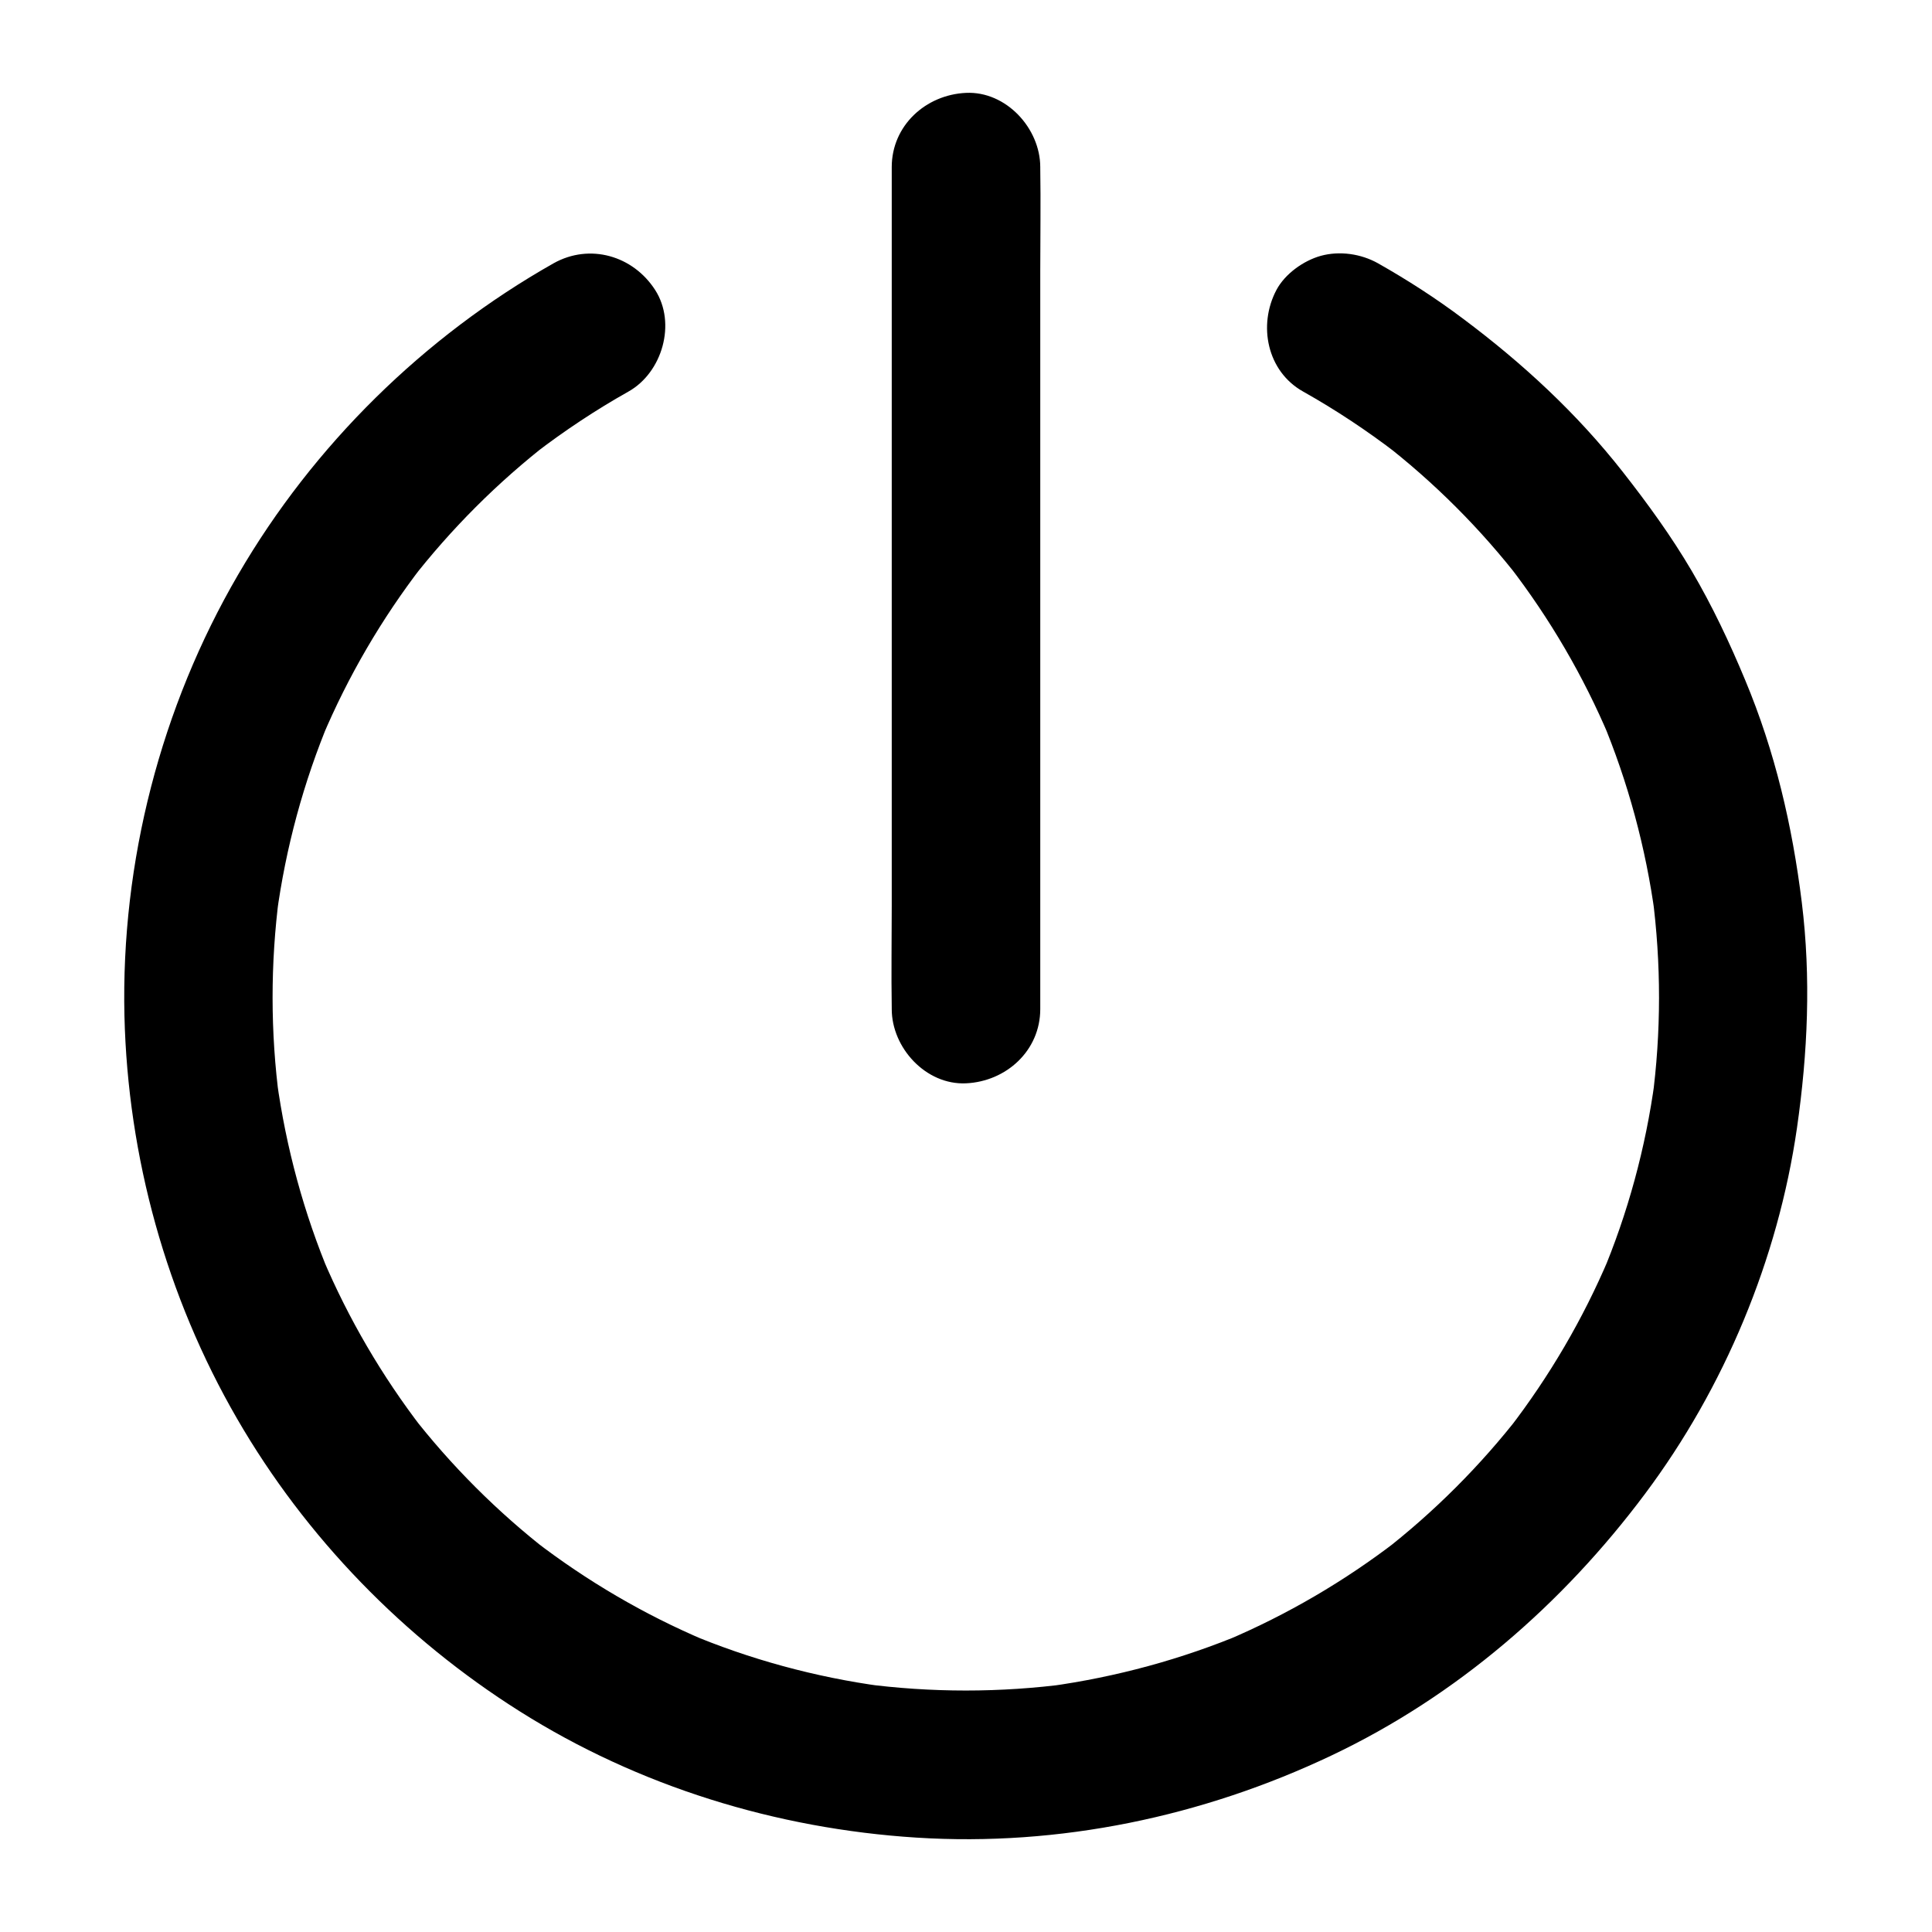
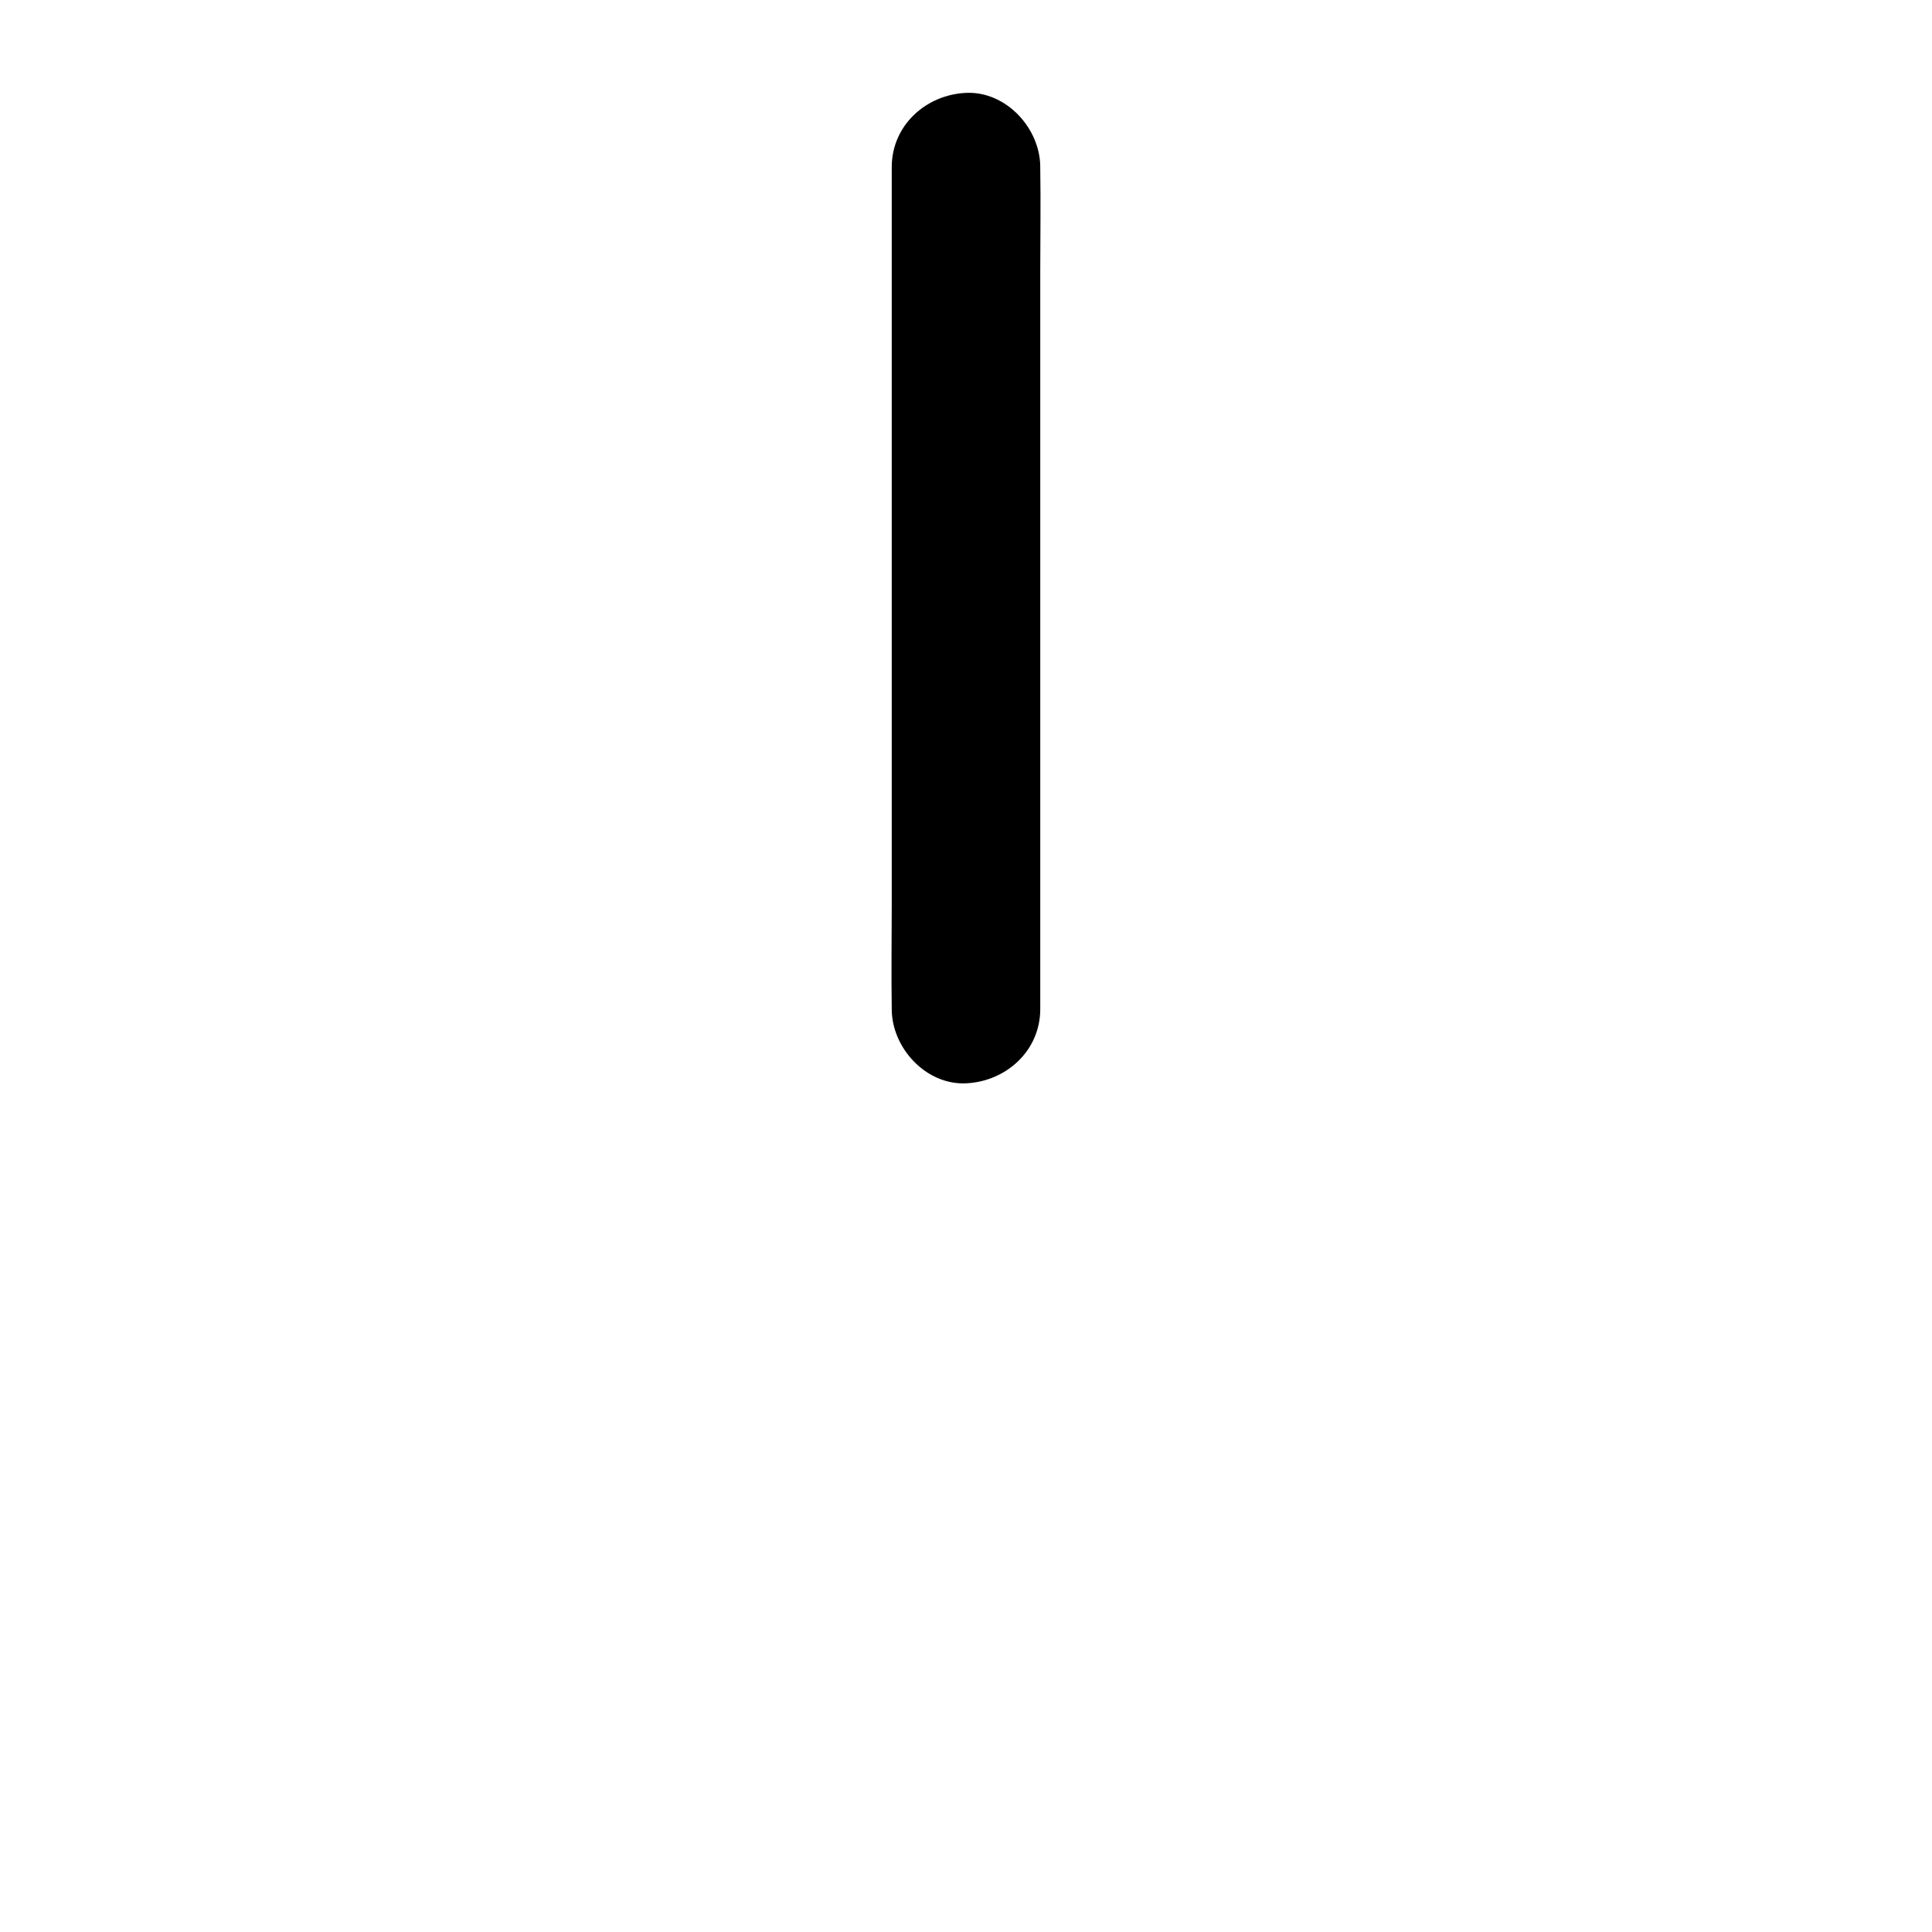
<svg xmlns="http://www.w3.org/2000/svg" fill="#000000" width="800px" height="800px" version="1.1" viewBox="144 144 512 512">
  <g>
-     <path d="m489.35 247.77c8.66 4.871 16.973 10.383 24.848 16.434-1.328-1.031-2.656-2.066-3.984-3.102 13.824 10.676 26.223 23.074 36.898 36.898-1.031-1.328-2.066-2.656-3.102-3.984 10.727 13.922 19.633 29.176 26.469 45.363-0.641-1.574-1.328-3.148-1.969-4.723 6.938 16.582 11.66 34.047 14.07 51.855-0.246-1.723-0.492-3.492-0.688-5.215 2.363 18.008 2.363 36.309-0.051 54.316 0.246-1.723 0.492-3.492 0.688-5.215-2.41 17.762-7.133 35.18-14.121 51.711 0.641-1.574 1.328-3.148 1.969-4.723-6.84 16.137-15.742 31.34-26.422 45.215 1.031-1.328 2.066-2.656 3.102-3.984-10.676 13.777-23.027 26.125-36.801 36.801 1.328-1.031 2.656-2.066 3.984-3.102-13.875 10.676-29.078 19.582-45.215 26.422 1.574-0.641 3.148-1.328 4.723-1.969-16.531 6.938-33.898 11.66-51.711 14.121 1.723-0.246 3.492-0.492 5.215-0.688-18.105 2.41-36.508 2.41-54.613 0 1.723 0.246 3.492 0.492 5.215 0.688-17.762-2.41-35.18-7.133-51.711-14.121 1.574 0.641 3.148 1.328 4.723 1.969-16.137-6.84-31.34-15.742-45.215-26.422 1.328 1.031 2.656 2.066 3.984 3.102-13.777-10.676-26.125-23.027-36.801-36.801 1.031 1.328 2.066 2.656 3.102 3.984-10.676-13.875-19.582-29.078-26.422-45.215 0.641 1.574 1.328 3.148 1.969 4.723-6.938-16.531-11.66-33.898-14.121-51.711 0.246 1.723 0.492 3.492 0.688 5.215-2.41-18.008-2.41-36.309-0.051-54.316-0.246 1.723-0.492 3.492-0.688 5.215 2.41-17.859 7.133-35.277 14.07-51.855-0.641 1.574-1.328 3.148-1.969 4.723 6.84-16.188 15.742-31.438 26.469-45.363-1.031 1.328-2.066 2.656-3.102 3.984 10.727-13.824 23.125-26.223 36.898-36.898-1.328 1.031-2.656 2.066-3.984 3.102 7.871-6.051 16.188-11.562 24.848-16.434 9.004-5.066 12.742-18.105 7.086-26.914-5.856-9.102-17.32-12.449-26.914-7.086-34.375 19.438-63.652 48.219-83.578 82.461-20.516 35.18-31.094 76.211-30.16 116.95 0.887 37.391 11.121 74.441 29.863 106.81 18.156 31.391 44.184 58.156 74.832 77.492 31.539 19.926 68.043 31.145 105.19 33.504 37.883 2.41 75.867-5.559 110.06-21.797 33.062-15.695 61.156-40.051 83-69.273 21.059-28.141 35.277-62.238 40.297-97.023 2.856-19.875 3.738-39.754 1.277-59.73-2.508-20.32-7.086-40-15.008-58.941-4.133-9.938-8.707-19.633-14.168-28.93-5.41-9.199-11.66-17.809-18.254-26.223-12.152-15.5-26.52-28.781-42.312-40.59-7.184-5.41-14.762-10.281-22.582-14.711-4.477-2.508-10.137-3.344-15.152-1.969-4.574 1.277-9.496 4.773-11.758 9.055-4.922 9.301-2.512 21.551 7.086 26.914z" />
    <path d="m419.68 411.41v-22.188-53.332-64.5-55.742c0-9.004 0.148-18.008 0-26.961v-0.395c0-10.281-9.055-20.172-19.68-19.68-10.676 0.492-19.68 8.66-19.68 19.68v22.188 53.332 64.5 55.742c0 9.004-0.148 18.008 0 26.961v0.395c0 10.281 9.055 20.172 19.68 19.68 10.676-0.492 19.68-8.66 19.68-19.68z" />
  </g>
</svg>